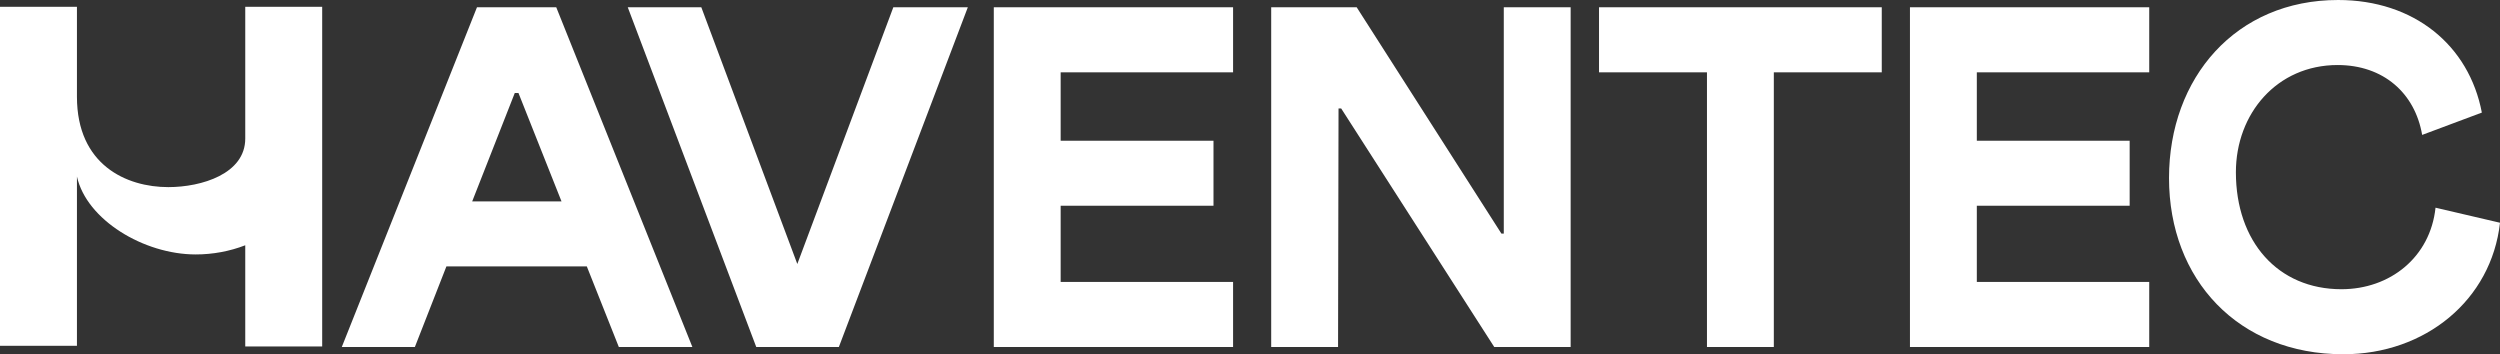
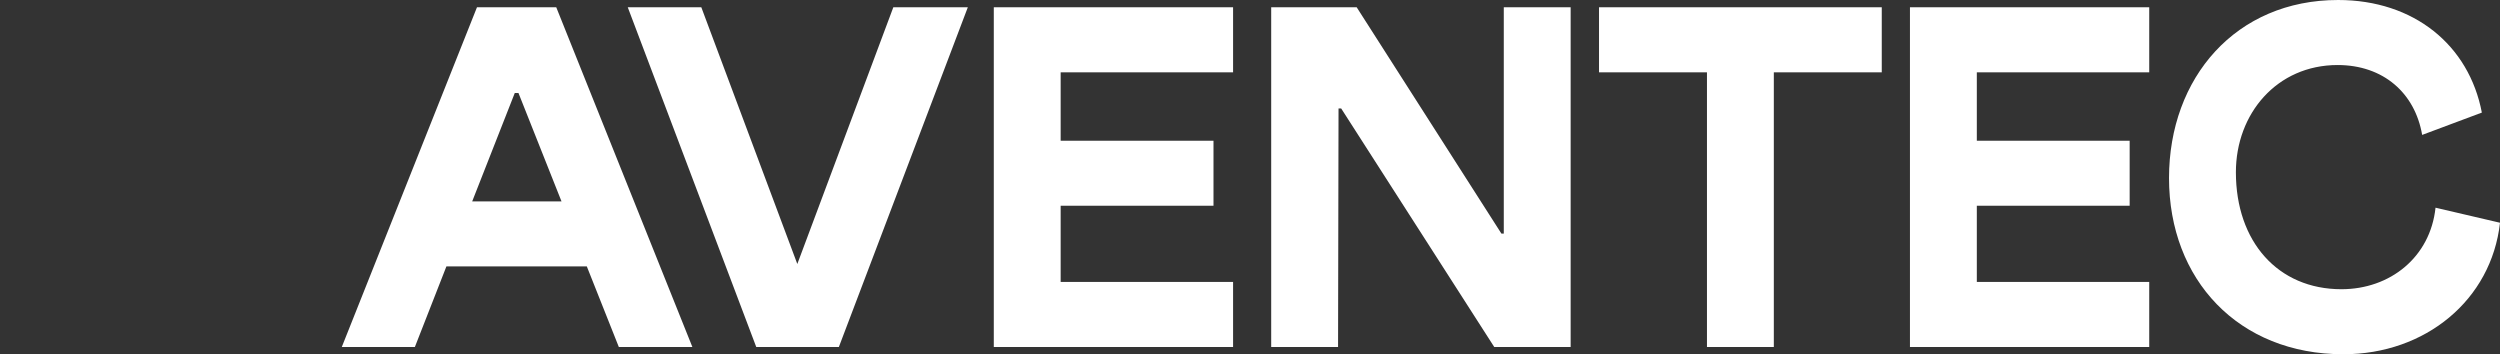
<svg xmlns="http://www.w3.org/2000/svg" width="247" height="35" viewBox="0 0 247 35" fill="none">
  <rect x="0" y="0" width="247" height="35" fill="#333333" stroke="none" />
  <path fill-rule="evenodd" clip-rule="evenodd" d="M231.523 35C221.142 35 214.299 27.616 214.299 17.596C214.299 7.671 220.906 0 231.004 0C238.507 0 243.933 4.459 245.207 11.123L239.309 13.329C238.601 9.205 235.487 6.425 230.957 6.425C224.964 6.425 220.906 11.219 220.906 17.02C220.906 23.877 225.058 28.575 231.334 28.575C236.147 28.575 240.111 25.411 240.63 20.52L247 22.007C246.151 29.63 239.639 35 231.523 35ZM47.125 0.719L33.77 34.281H40.99L44.105 26.322H57.978L61.139 34.281H68.406L54.958 0.719H47.125ZM55.477 19.897H46.653L50.86 9.188H51.224L55.477 19.897ZM69.29 0.719H62.023L74.717 34.281H82.88L95.621 0.719H88.26L78.775 26.082L69.29 0.719ZM98.187 34.281V0.719H121.828V7.144H104.793V13.904H119.893V20.329H104.793V27.856H121.828V34.281H98.187ZM125.594 0.719V34.281H132.2L132.247 10.719H132.511L147.63 34.281H155.18V0.719H148.574V23.078H148.339L134.041 0.719H125.594ZM157.983 7.144V0.719H185.918V7.144H175.254V34.281H168.648V7.144H157.983ZM188.703 0.719V34.281H212.344V27.856H195.31V20.329H210.41V13.904H195.31V7.144H212.344V0.719H188.703Z" fill="white" />
-   <path fill-rule="evenodd" clip-rule="evenodd" d="M31.832 34.233H24.231V24.233C22.689 24.831 21.017 25.139 19.337 25.139C14.206 25.139 8.552 21.718 7.602 17.442V21.765V34.165H0V0.671L7.602 0.671V9.555C7.602 16.302 12.495 18.487 16.629 18.487C19.919 18.487 24.231 17.175 24.231 13.691L24.231 0.671L31.832 0.671V34.233Z" fill="white" />
</svg>